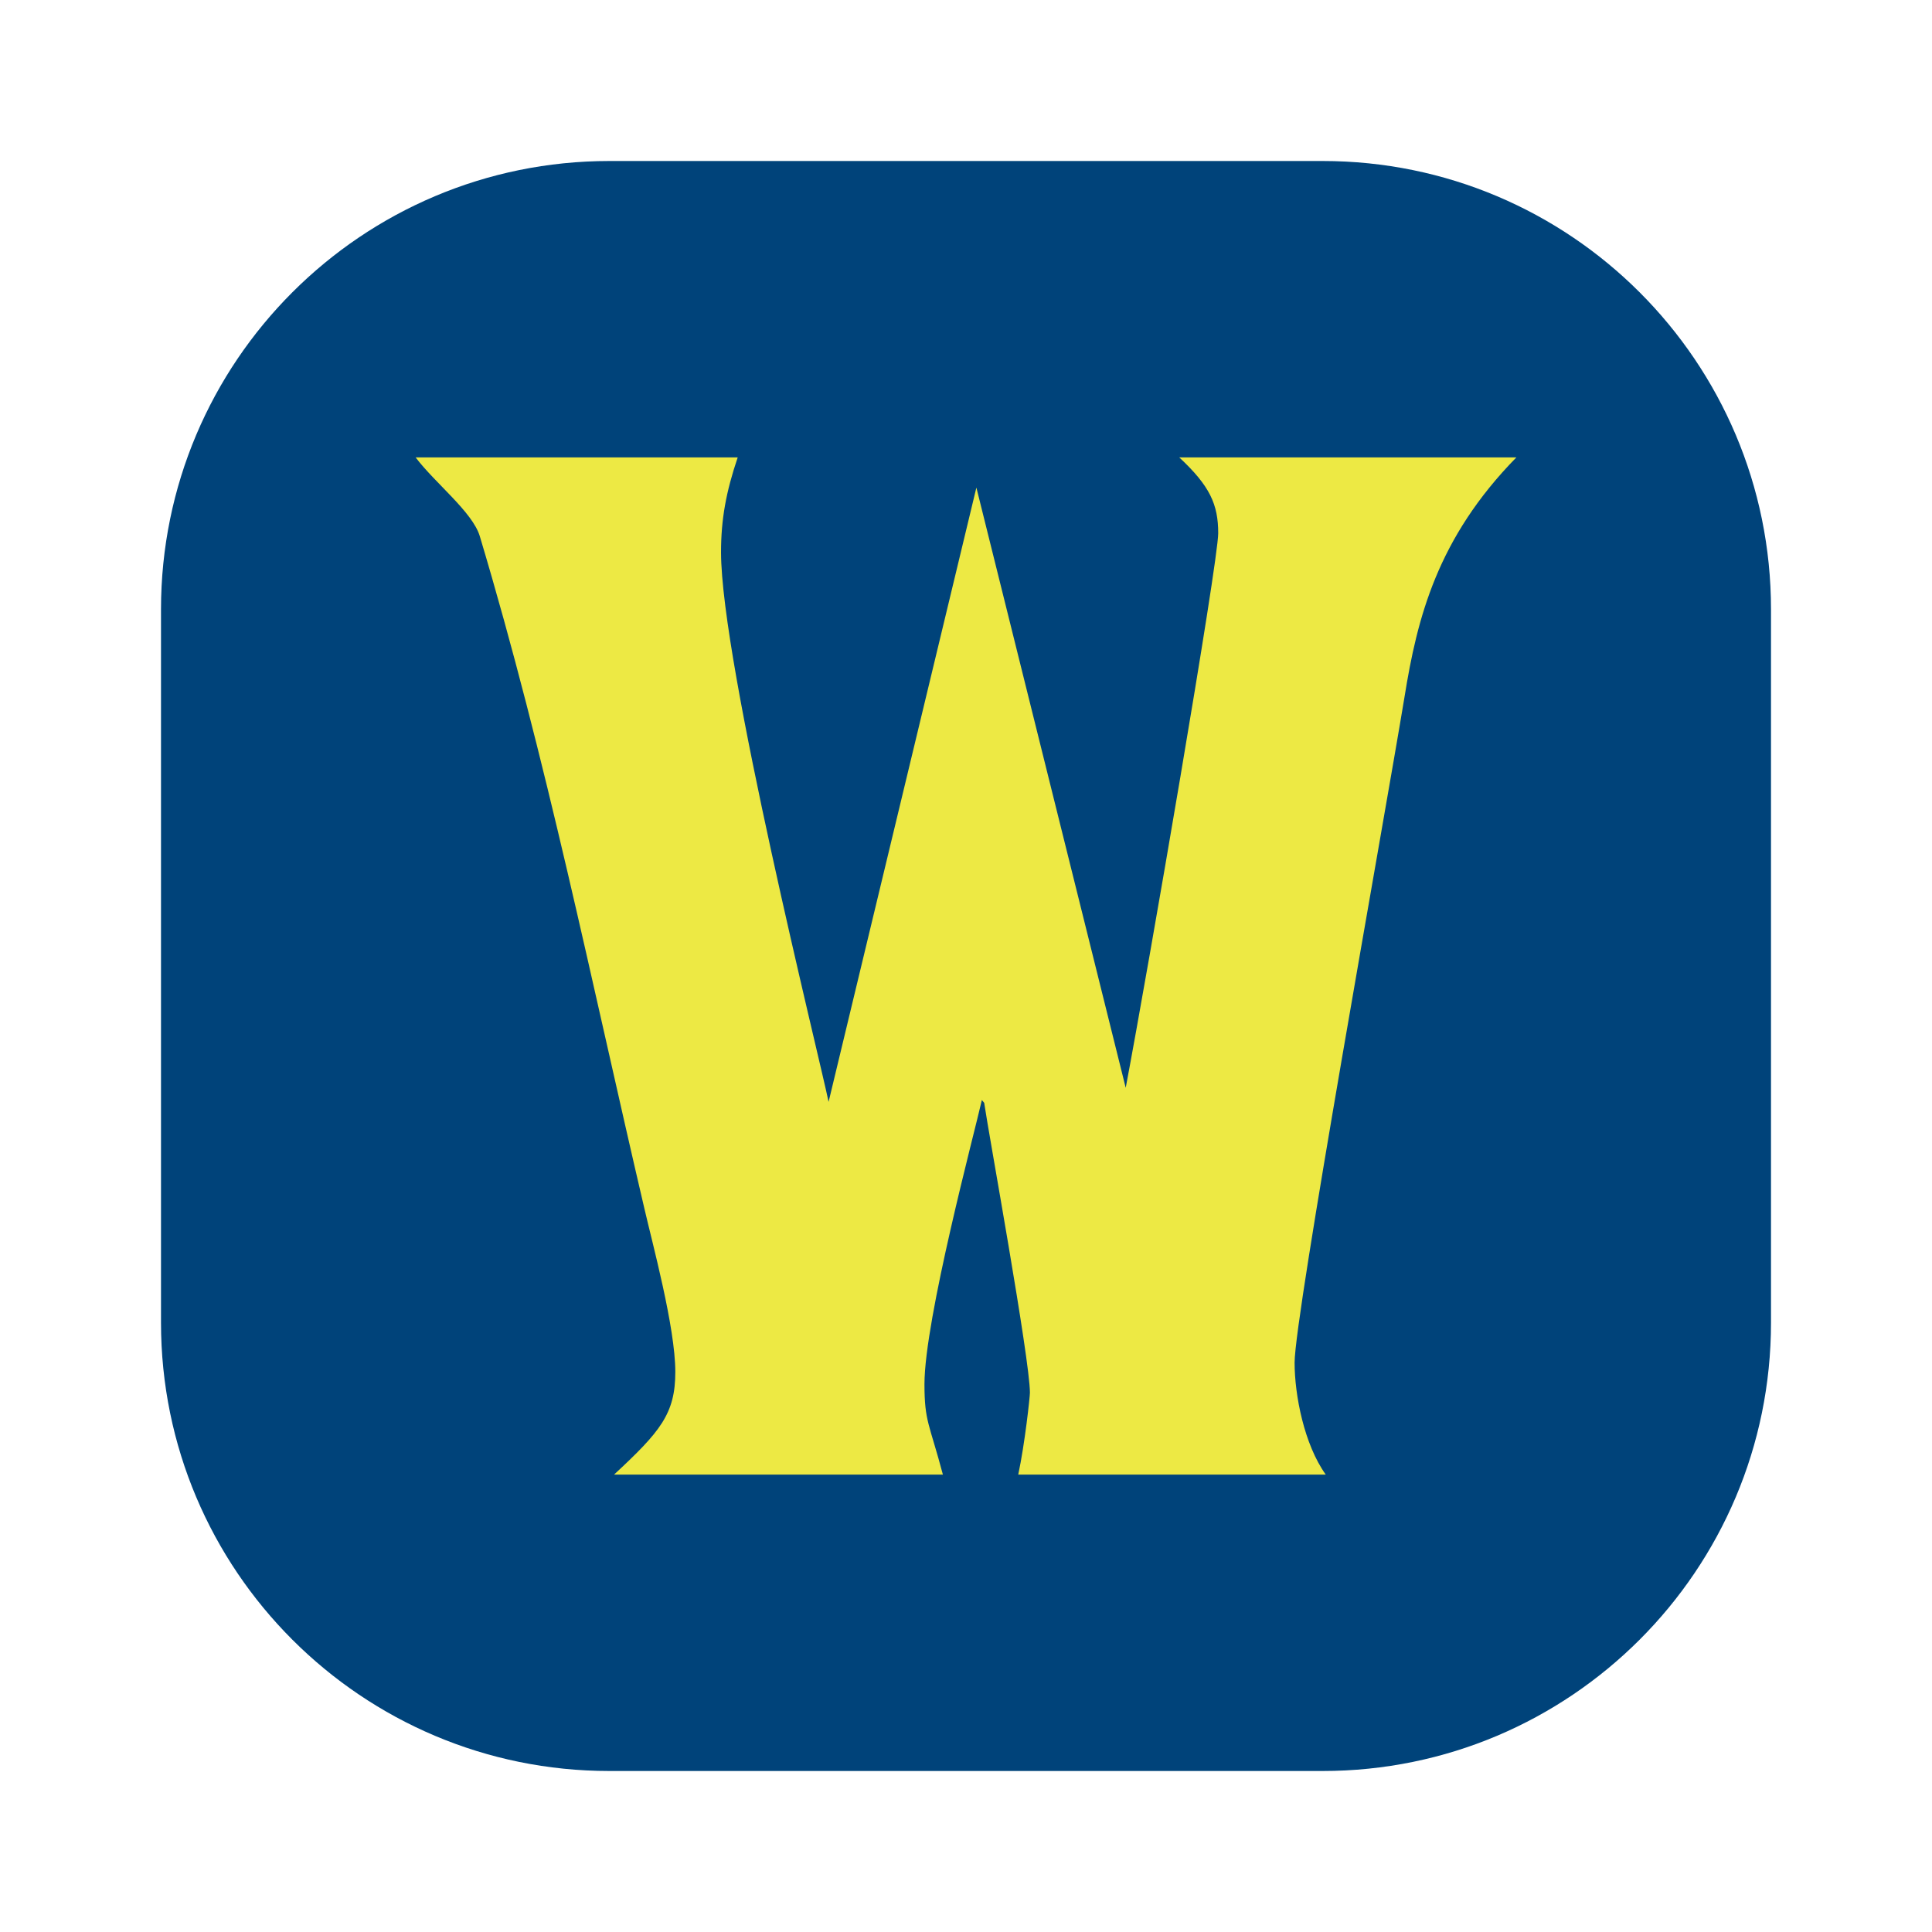
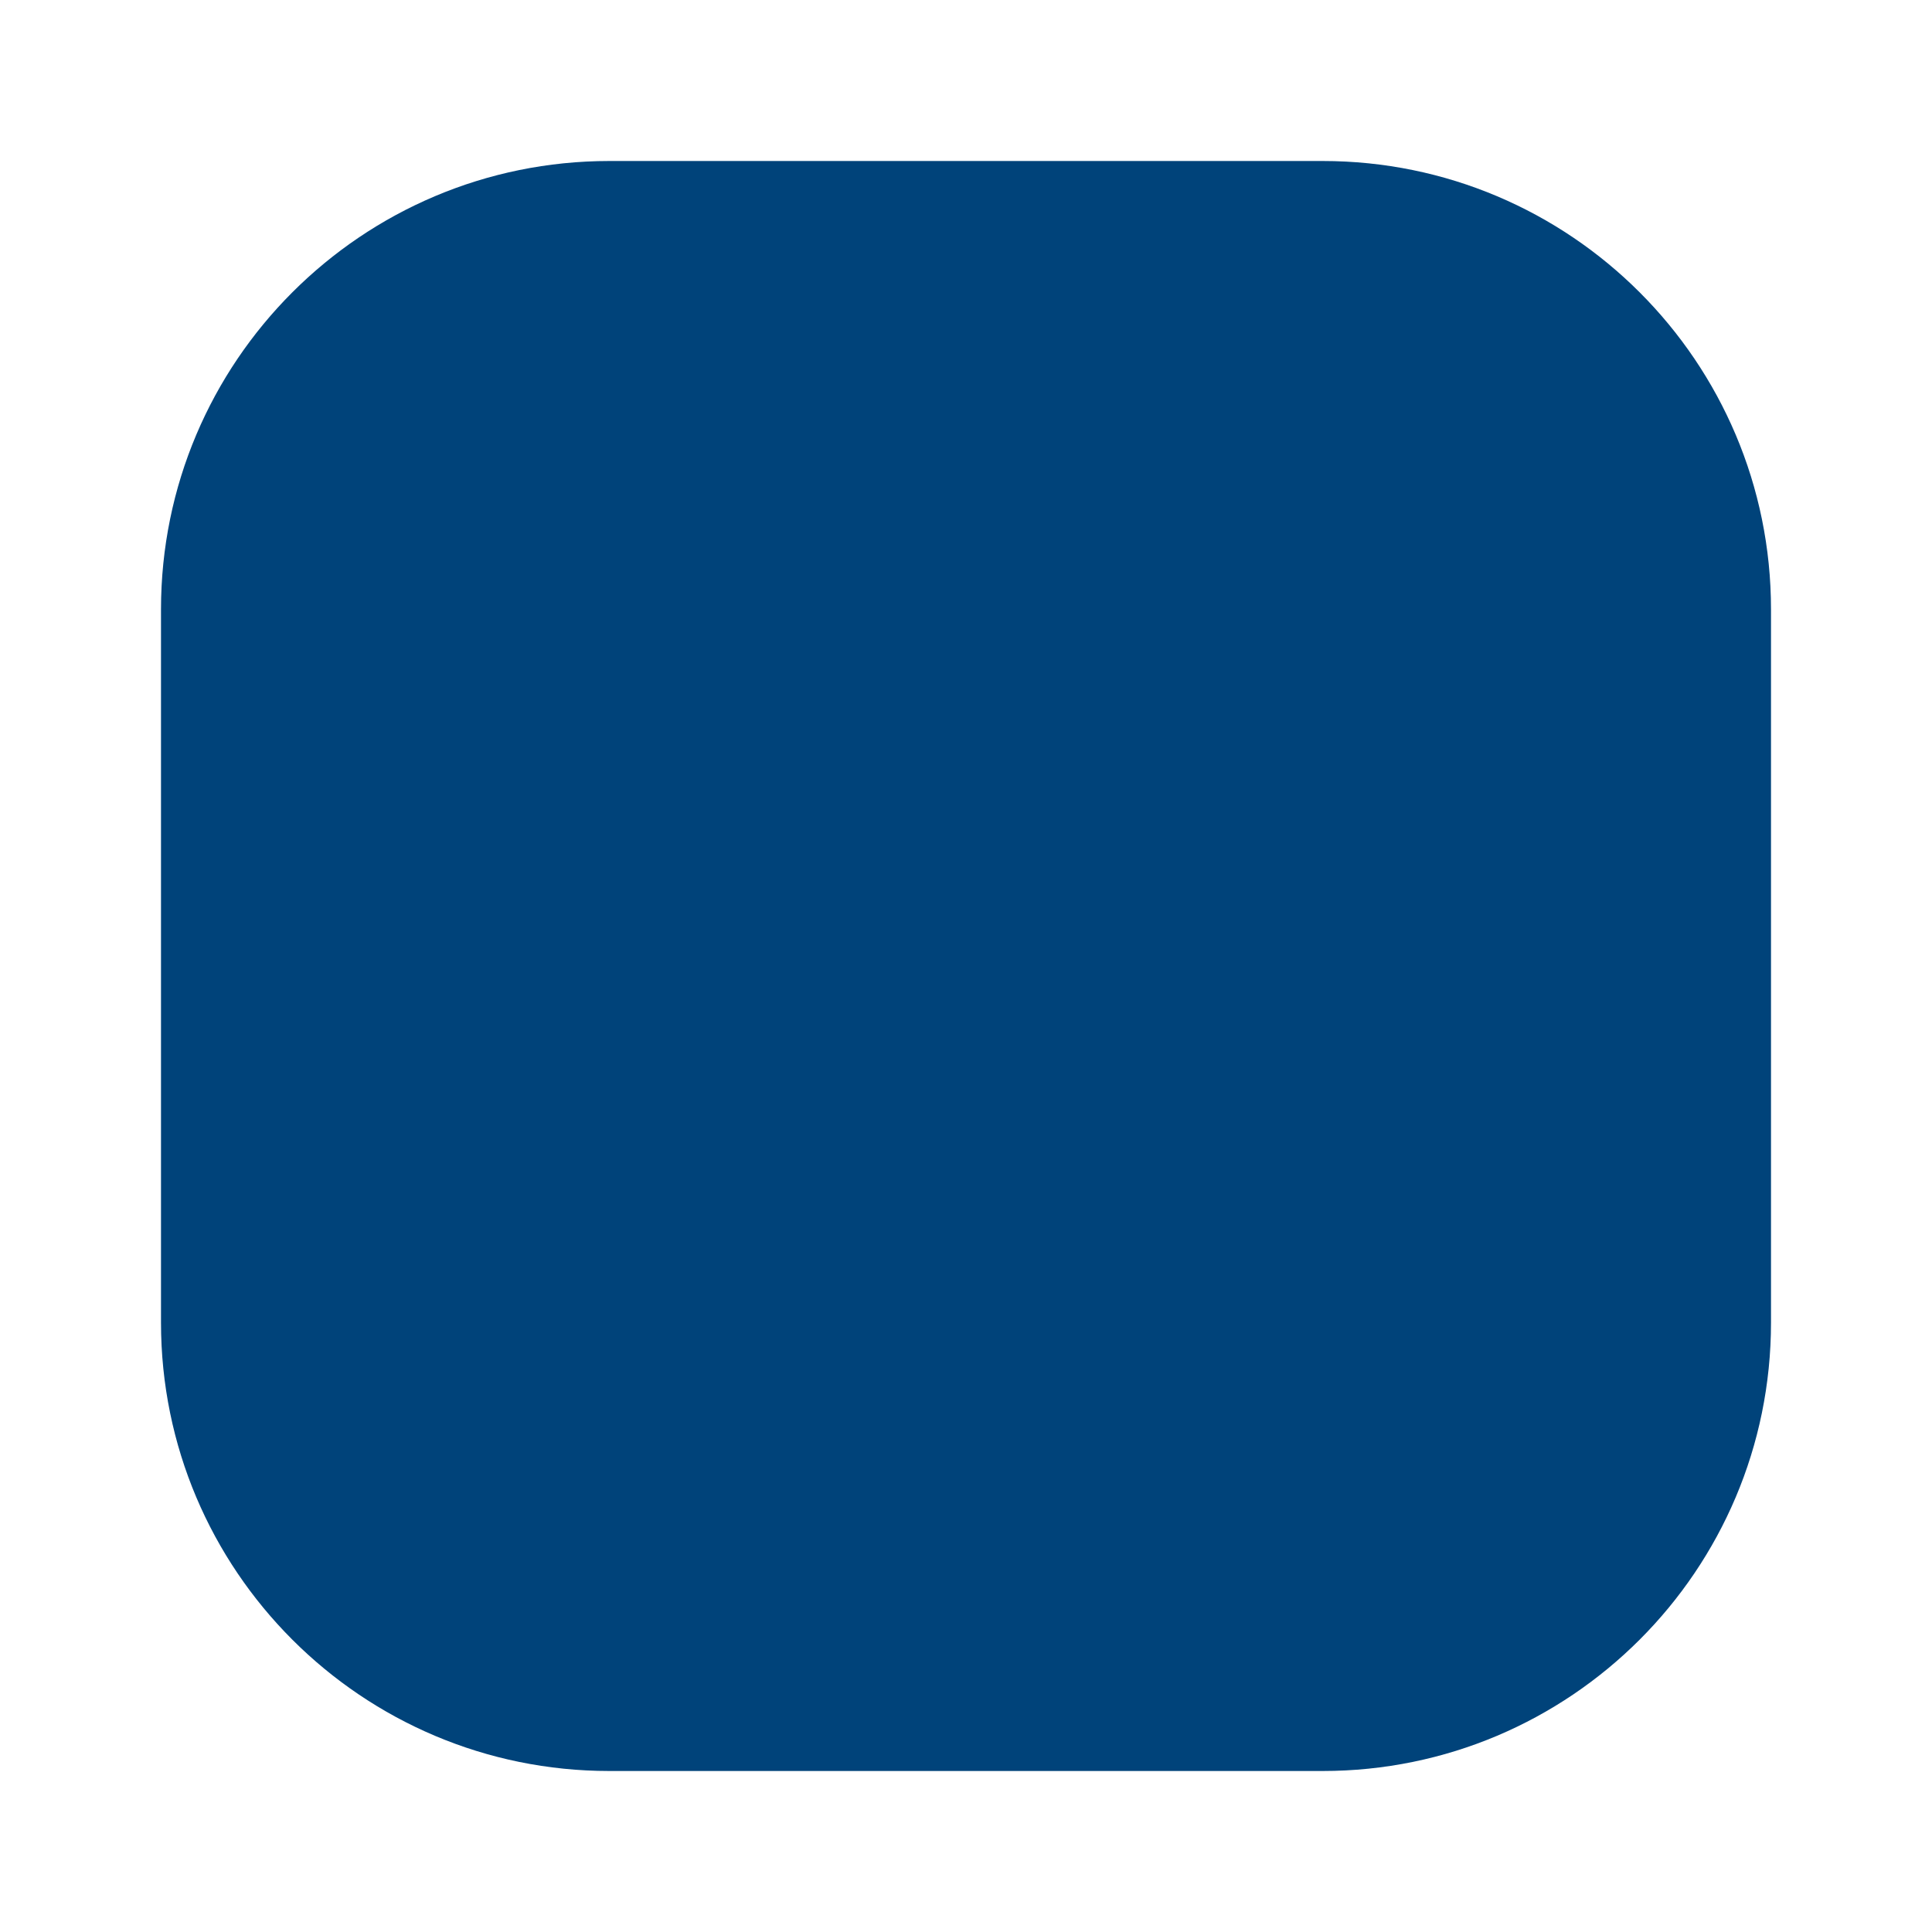
<svg xmlns="http://www.w3.org/2000/svg" width="24" height="24" viewBox="0 0 24 24" fill="none">
  <path d="M16.43 2H7.57C4.494 2 2 4.494 2 7.57V16.43C2 19.506 4.494 22 7.57 22H16.43C19.506 22 22 19.506 22 16.43V7.57C22 4.494 19.506 2 16.43 2Z" fill="#00437A" />
-   <path fill-rule="evenodd" clip-rule="evenodd" d="M12.649 18.318C12.732 17.931 12.794 17.35 12.794 17.301C12.794 16.885 12.281 14.081 12.226 13.7L12.197 13.665C12.107 14.065 11.484 16.392 11.484 17.195C11.484 17.66 11.545 17.685 11.713 18.318H7.628C8.202 17.785 8.389 17.563 8.389 17.043C8.389 16.488 8.105 15.449 8.002 15.001C7.35 12.213 6.789 9.428 5.96 6.66C5.869 6.36 5.405 6.002 5.163 5.682H9.164C9.019 6.111 8.957 6.45 8.957 6.86C8.957 8.238 10.183 13.149 10.293 13.688L12.129 6.057L13.984 13.513C14.268 12.01 15.133 6.983 15.133 6.624C15.133 6.266 15.03 6.037 14.649 5.682H18.837C17.853 6.686 17.605 7.676 17.447 8.66C17.192 10.206 16.082 16.34 16.082 16.927C16.082 17.331 16.201 17.944 16.469 18.318" fill="#EDE944" />
</svg>